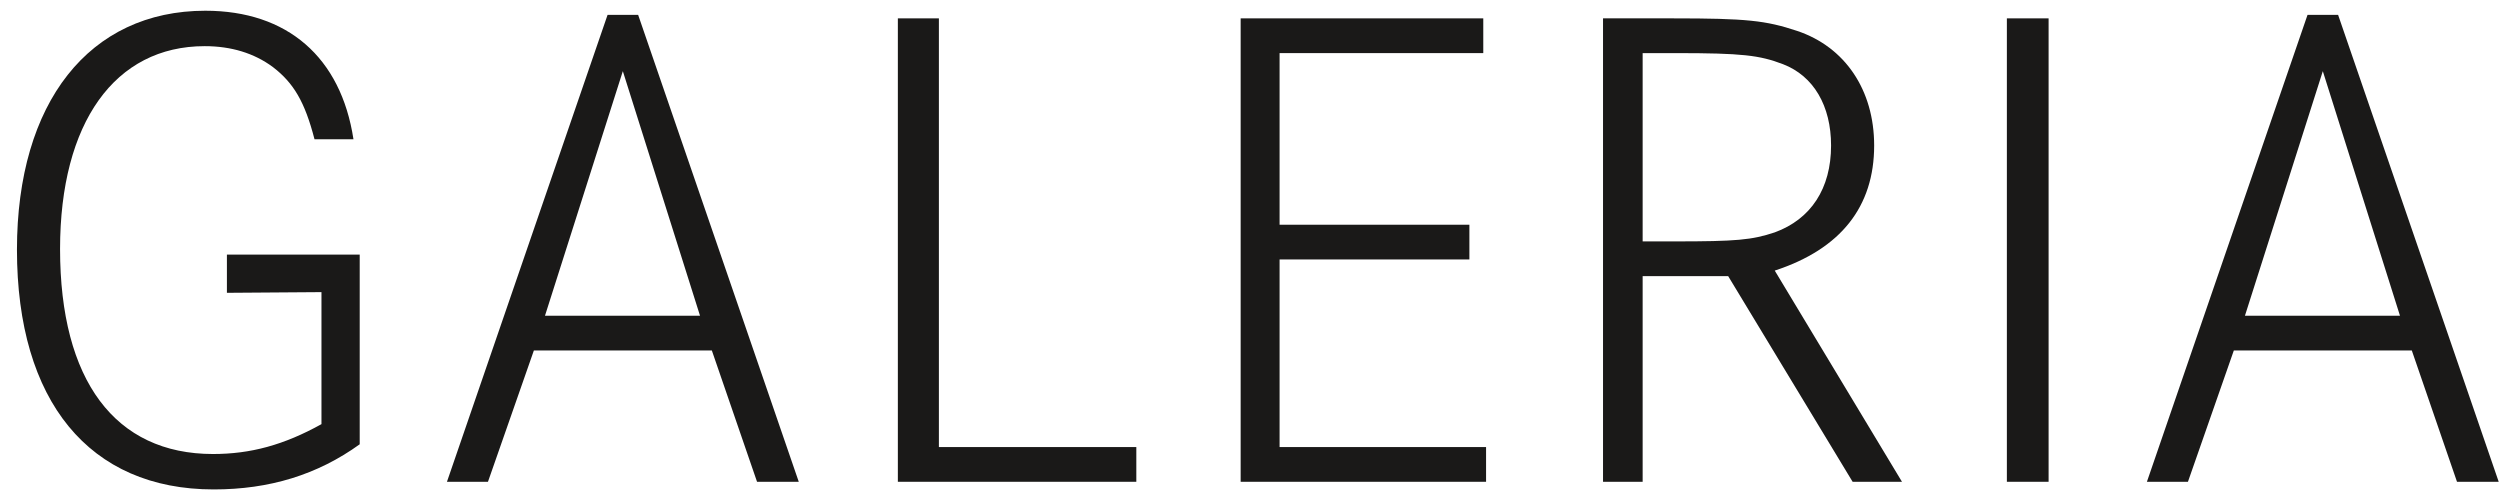
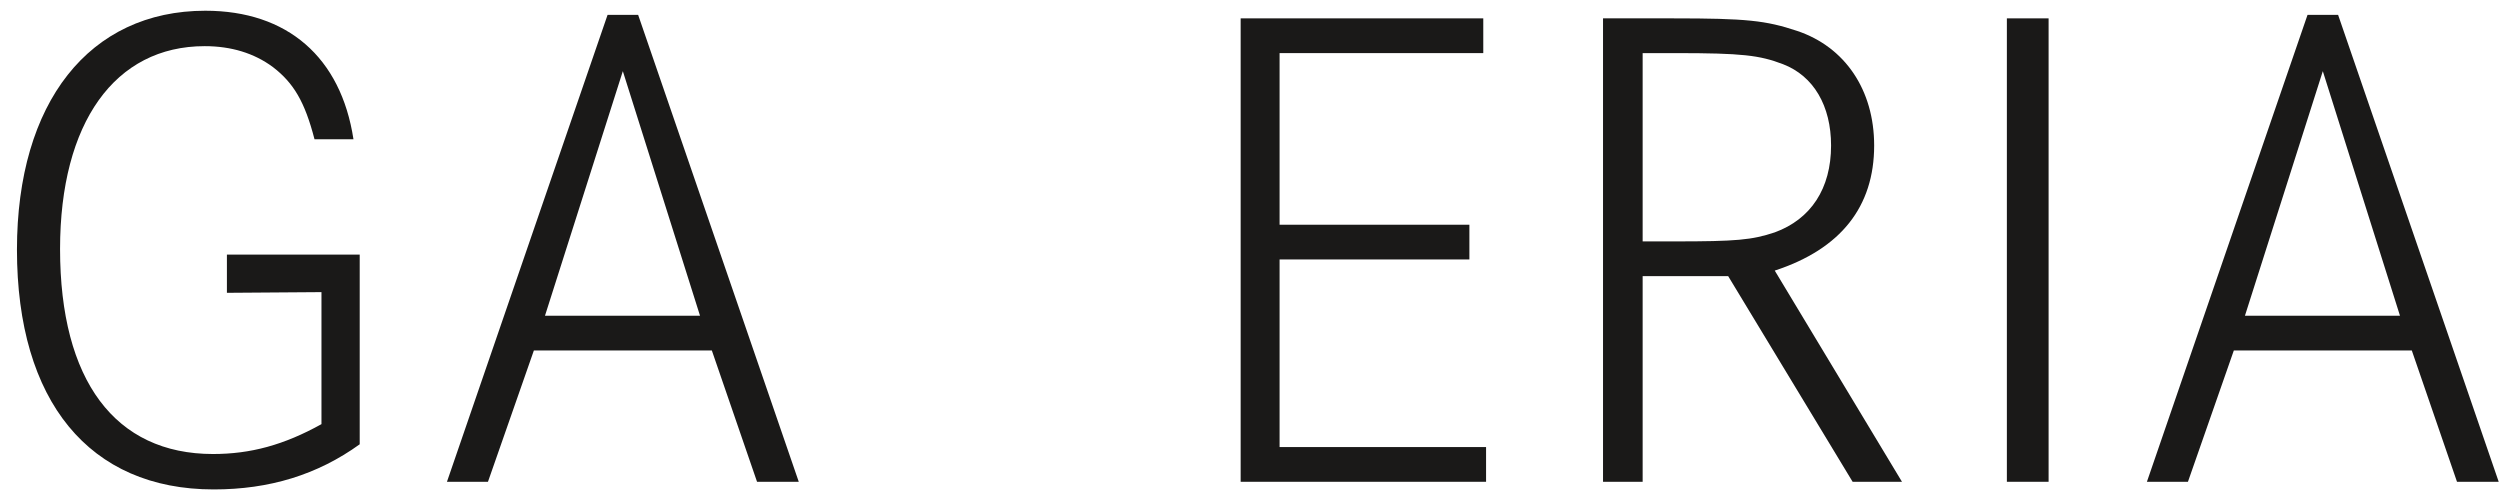
<svg xmlns="http://www.w3.org/2000/svg" xmlns:ns1="http://www.bohemiancoding.com/sketch/ns" width="119px" height="24px" viewBox="0 0 119 24" version="1.1">
  <title>galeria</title>
  <desc>Created with Sketch.</desc>
  <defs />
  <g id="Page-1" stroke="none" stroke-width="1" fill="none" fill-rule="evenodd" ns1:type="MSPage">
    <g id="galeria" ns1:type="MSLayerGroup" transform="translate(0.684, 0.5)" fill="#1A1918">
      <path d="M10.117,13.438 L14.618,13.405 L14.618,19.689 C12.831,20.681 11.243,21.111 9.456,21.111 C4.789,21.111 2.175,17.605 2.175,11.354 C2.175,5.335 4.789,1.697 9.058,1.697 C10.316,1.697 11.408,2.028 12.302,2.689 C13.294,3.45 13.824,4.343 14.287,6.129 L16.141,6.129 C15.545,2.226 12.996,0.011 9.091,0.011 C3.564,0.011 0.123,4.376 0.123,11.387 C0.123,18.597 3.564,22.797 9.489,22.797 C12.136,22.797 14.419,22.103 16.438,20.648 L16.438,11.619 L10.117,11.619 L10.117,13.438" id="Fill-6" ns1:type="MSShapeGroup" />
      <path d="M20.591,22.433 L22.543,22.433 L24.728,16.183 L33.2,16.183 L35.351,22.433 L37.337,22.433 L29.692,0.209 L28.236,0.209 L20.591,22.433 L20.591,22.433 Z M28.963,2.887 L32.637,14.529 L25.257,14.529 L28.963,2.887 L28.963,2.887 Z" id="Fill-7" ns1:type="MSShapeGroup" />
-       <path d="M42.054,22.433 L53.405,22.433 L53.405,20.78 L44.007,20.78 L44.007,0.374 L42.054,0.374 L42.054,22.433" id="Fill-8" ns1:type="MSShapeGroup" />
      <path d="M60.224,2.028 L69.92,2.028 L69.92,0.374 L58.371,0.374 L58.371,22.433 L70.053,22.433 L70.053,20.78 L60.224,20.78 L60.224,11.85 L69.259,11.85 L69.259,10.197 L60.224,10.197 L60.224,2.028" id="Fill-9" ns1:type="MSShapeGroup" />
      <path d="M75.62,22.433 L77.506,22.433 L77.506,12.644 L81.577,12.644 L87.501,22.433 L89.85,22.433 L83.794,12.38 C86.938,11.354 88.526,9.337 88.526,6.427 C88.526,3.781 87.137,1.73 84.853,0.969 C83.364,0.473 82.437,0.374 78.962,0.374 L75.62,0.374 L75.62,22.433 L75.62,22.433 Z M77.506,2.028 L79.094,2.028 C82.238,2.028 83.066,2.127 84.191,2.557 C85.647,3.119 86.475,4.541 86.475,6.427 C86.475,8.477 85.515,9.932 83.794,10.561 C82.702,10.924 81.974,10.991 79.028,10.991 L77.506,10.991 L77.506,2.028 L77.506,2.028 Z" id="Fill-10" ns1:type="MSShapeGroup" />
      <path d="M94.843,0.374 L96.829,0.374 L96.829,22.433 L94.843,22.433 L94.843,0.374 L94.843,0.374 Z" id="Fill-11" ns1:type="MSShapeGroup" />
-       <path d="M101.509,22.433 L103.462,22.433 L105.646,16.183 L114.118,16.183 L116.269,22.433 L118.254,22.433 L110.61,0.209 L109.154,0.209 L101.509,22.433 L101.509,22.433 Z M109.882,2.887 L113.555,14.529 L106.175,14.529 L109.882,2.887 L109.882,2.887 Z" id="Fill-12" ns1:type="MSShapeGroup" />
+       <path d="M101.509,22.433 L103.462,22.433 L105.646,16.183 L114.118,16.183 L116.269,22.433 L118.254,22.433 L110.61,0.209 L109.154,0.209 L101.509,22.433 L101.509,22.433 Z M109.882,2.887 L113.555,14.529 L106.175,14.529 L109.882,2.887 Z" id="Fill-12" ns1:type="MSShapeGroup" />
    </g>
  </g>
</svg>